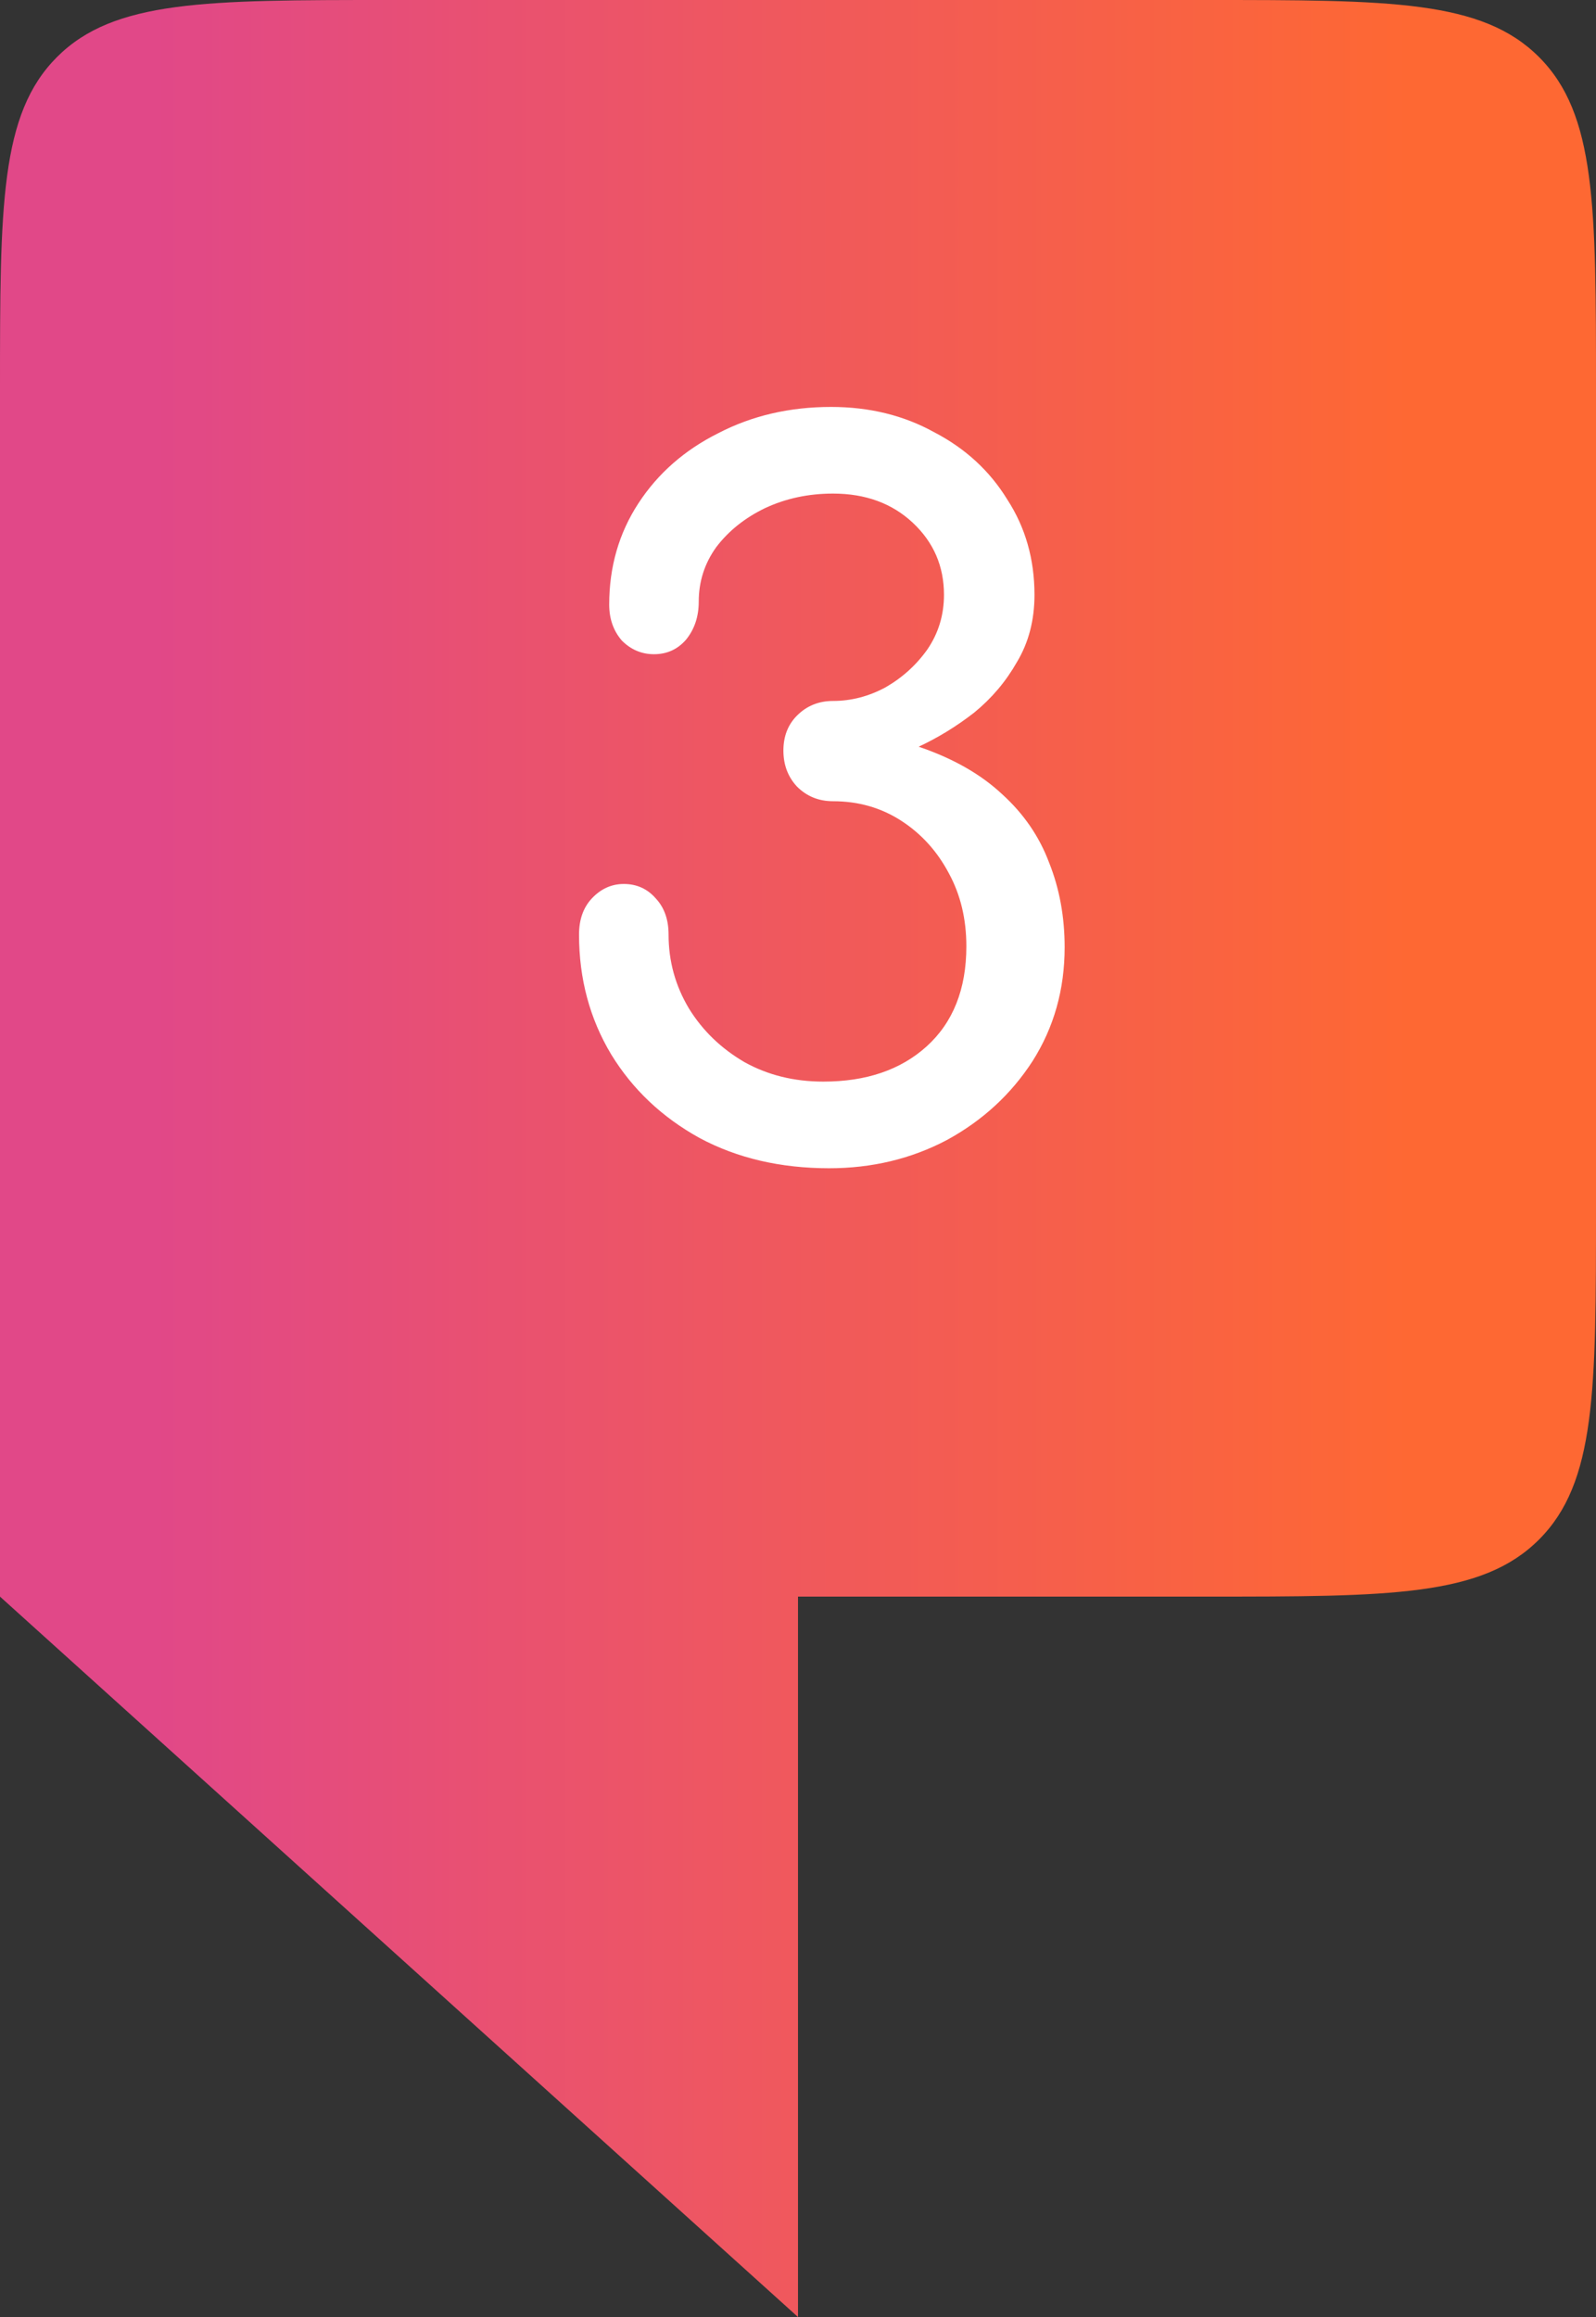
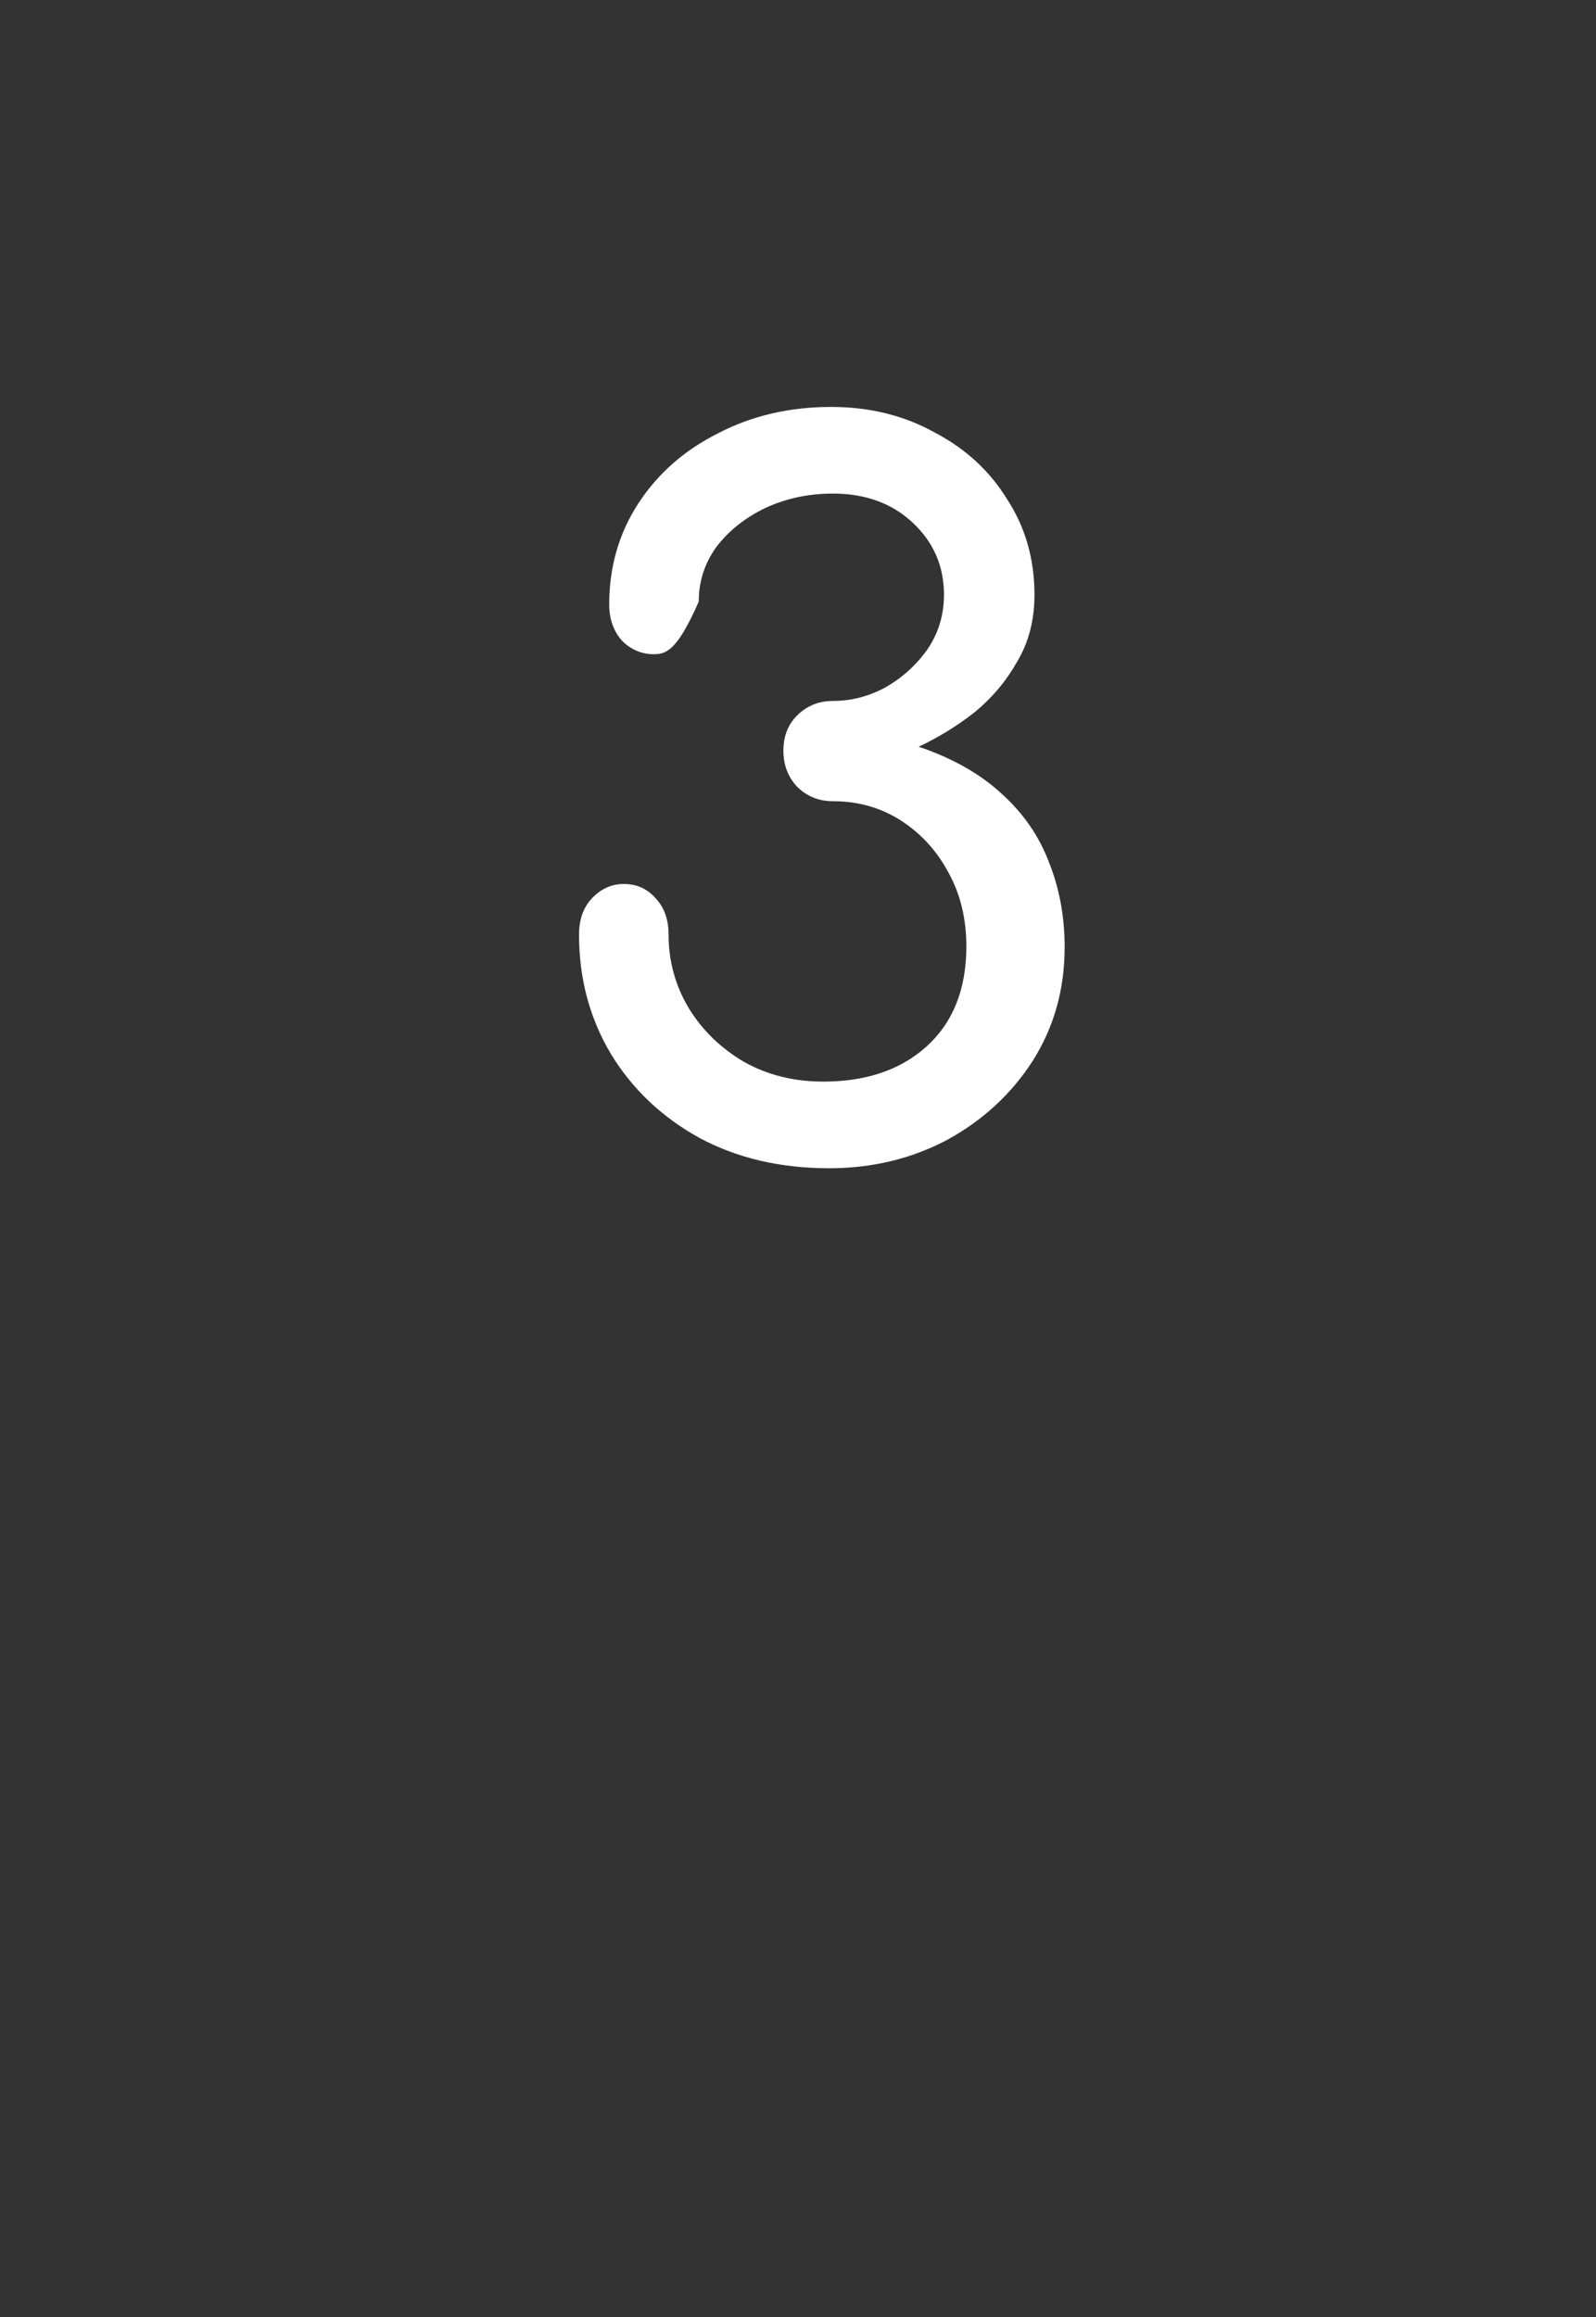
<svg xmlns="http://www.w3.org/2000/svg" width="82" height="119" viewBox="0 0 82 119" fill="none">
  <rect x="0" y="0" width="82" height="119" fill="#333333" stroke="none" />
-   <path d="M41 119L0 82V20C0 10.572 -0 5.858 2.929 2.929C5.858 -0 10.572 0 20 0H62C71.428 0 76.142 -0 79.071 2.929C82 5.858 82 10.572 82 20V62C82 71.428 82 76.142 79.071 79.071C76.142 82 71.428 82 62 82H41V119Z" fill="url(#paint0_linear_6338_56)" />
-   <path d="M42.6 60C40.1 60 37.883 59.483 35.95 58.45C34.017 57.383 32.5 55.95 31.4 54.15C30.3 52.317 29.75 50.267 29.75 48C29.75 47.233 29.967 46.617 30.4 46.15C30.867 45.65 31.417 45.4 32.05 45.4C32.717 45.4 33.267 45.65 33.7 46.15C34.133 46.617 34.35 47.233 34.35 48C34.35 49.367 34.7 50.633 35.4 51.8C36.1 52.933 37.05 53.85 38.25 54.55C39.45 55.217 40.8 55.55 42.3 55.55C44.5 55.55 46.267 54.95 47.6 53.75C48.967 52.517 49.65 50.8 49.65 48.6C49.65 47.2 49.35 45.95 48.75 44.85C48.15 43.717 47.333 42.817 46.3 42.15C45.267 41.483 44.1 41.15 42.8 41.15C42.067 41.15 41.45 40.9 40.95 40.4C40.483 39.9 40.25 39.283 40.25 38.55C40.25 37.817 40.483 37.217 40.95 36.75C41.45 36.25 42.067 36 42.8 36C43.733 36 44.633 35.767 45.5 35.3C46.367 34.8 47.083 34.15 47.65 33.35C48.217 32.517 48.5 31.583 48.5 30.55C48.5 29.083 47.967 27.85 46.9 26.85C45.833 25.85 44.467 25.35 42.8 25.35C41.533 25.35 40.367 25.6 39.3 26.1C38.267 26.6 37.433 27.267 36.8 28.1C36.2 28.933 35.9 29.867 35.9 30.9C35.9 31.667 35.683 32.317 35.25 32.85C34.817 33.35 34.267 33.6 33.6 33.6C32.967 33.6 32.417 33.367 31.95 32.9C31.517 32.4 31.3 31.783 31.3 31.05C31.3 29.117 31.8 27.383 32.8 25.85C33.8 24.317 35.167 23.117 36.9 22.25C38.633 21.35 40.567 20.9 42.7 20.9C44.667 20.9 46.433 21.333 48 22.2C49.6 23.033 50.85 24.183 51.75 25.65C52.683 27.083 53.15 28.717 53.15 30.55C53.15 31.85 52.85 33 52.25 34C51.683 35 50.95 35.867 50.05 36.6C49.15 37.3 48.2 37.883 47.2 38.35C48.967 38.95 50.4 39.767 51.5 40.8C52.6 41.8 53.4 42.967 53.9 44.3C54.433 45.633 54.7 47.083 54.7 48.65C54.7 50.817 54.15 52.767 53.05 54.5C51.95 56.2 50.483 57.55 48.65 58.55C46.817 59.517 44.8 60 42.6 60Z" fill="white" />
+   <path d="M42.6 60C40.1 60 37.883 59.483 35.95 58.45C34.017 57.383 32.5 55.95 31.4 54.15C30.3 52.317 29.75 50.267 29.75 48C29.75 47.233 29.967 46.617 30.4 46.15C30.867 45.65 31.417 45.4 32.05 45.4C32.717 45.4 33.267 45.65 33.7 46.15C34.133 46.617 34.35 47.233 34.35 48C34.35 49.367 34.7 50.633 35.4 51.8C36.1 52.933 37.05 53.85 38.25 54.55C39.45 55.217 40.8 55.55 42.3 55.55C44.5 55.55 46.267 54.95 47.6 53.75C48.967 52.517 49.65 50.8 49.65 48.6C49.65 47.2 49.35 45.95 48.75 44.85C48.15 43.717 47.333 42.817 46.3 42.15C45.267 41.483 44.1 41.15 42.8 41.15C42.067 41.15 41.45 40.9 40.95 40.4C40.483 39.9 40.25 39.283 40.25 38.55C40.25 37.817 40.483 37.217 40.95 36.75C41.45 36.25 42.067 36 42.8 36C43.733 36 44.633 35.767 45.5 35.3C46.367 34.8 47.083 34.15 47.65 33.35C48.217 32.517 48.5 31.583 48.5 30.55C48.5 29.083 47.967 27.85 46.9 26.85C45.833 25.85 44.467 25.35 42.8 25.35C41.533 25.35 40.367 25.6 39.3 26.1C38.267 26.6 37.433 27.267 36.8 28.1C36.2 28.933 35.9 29.867 35.9 30.9C34.817 33.35 34.267 33.6 33.6 33.6C32.967 33.6 32.417 33.367 31.95 32.9C31.517 32.4 31.3 31.783 31.3 31.05C31.3 29.117 31.8 27.383 32.8 25.85C33.8 24.317 35.167 23.117 36.9 22.25C38.633 21.35 40.567 20.9 42.7 20.9C44.667 20.9 46.433 21.333 48 22.2C49.6 23.033 50.85 24.183 51.75 25.65C52.683 27.083 53.15 28.717 53.15 30.55C53.15 31.85 52.85 33 52.25 34C51.683 35 50.95 35.867 50.05 36.6C49.15 37.3 48.2 37.883 47.2 38.35C48.967 38.95 50.4 39.767 51.5 40.8C52.6 41.8 53.4 42.967 53.9 44.3C54.433 45.633 54.7 47.083 54.7 48.65C54.7 50.817 54.15 52.767 53.05 54.5C51.95 56.2 50.483 57.55 48.65 58.55C46.817 59.517 44.8 60 42.6 60Z" fill="white" />
  <defs>
    <linearGradient id="paint0_linear_6338_56" x1="-23.032" y1="59.5" x2="126.316" y2="59.5" gradientUnits="userSpaceOnUse">
      <stop offset="0.207" stop-color="#E14888" />
      <stop offset="0.639" stop-color="#FE6833" />
    </linearGradient>
  </defs>
</svg>